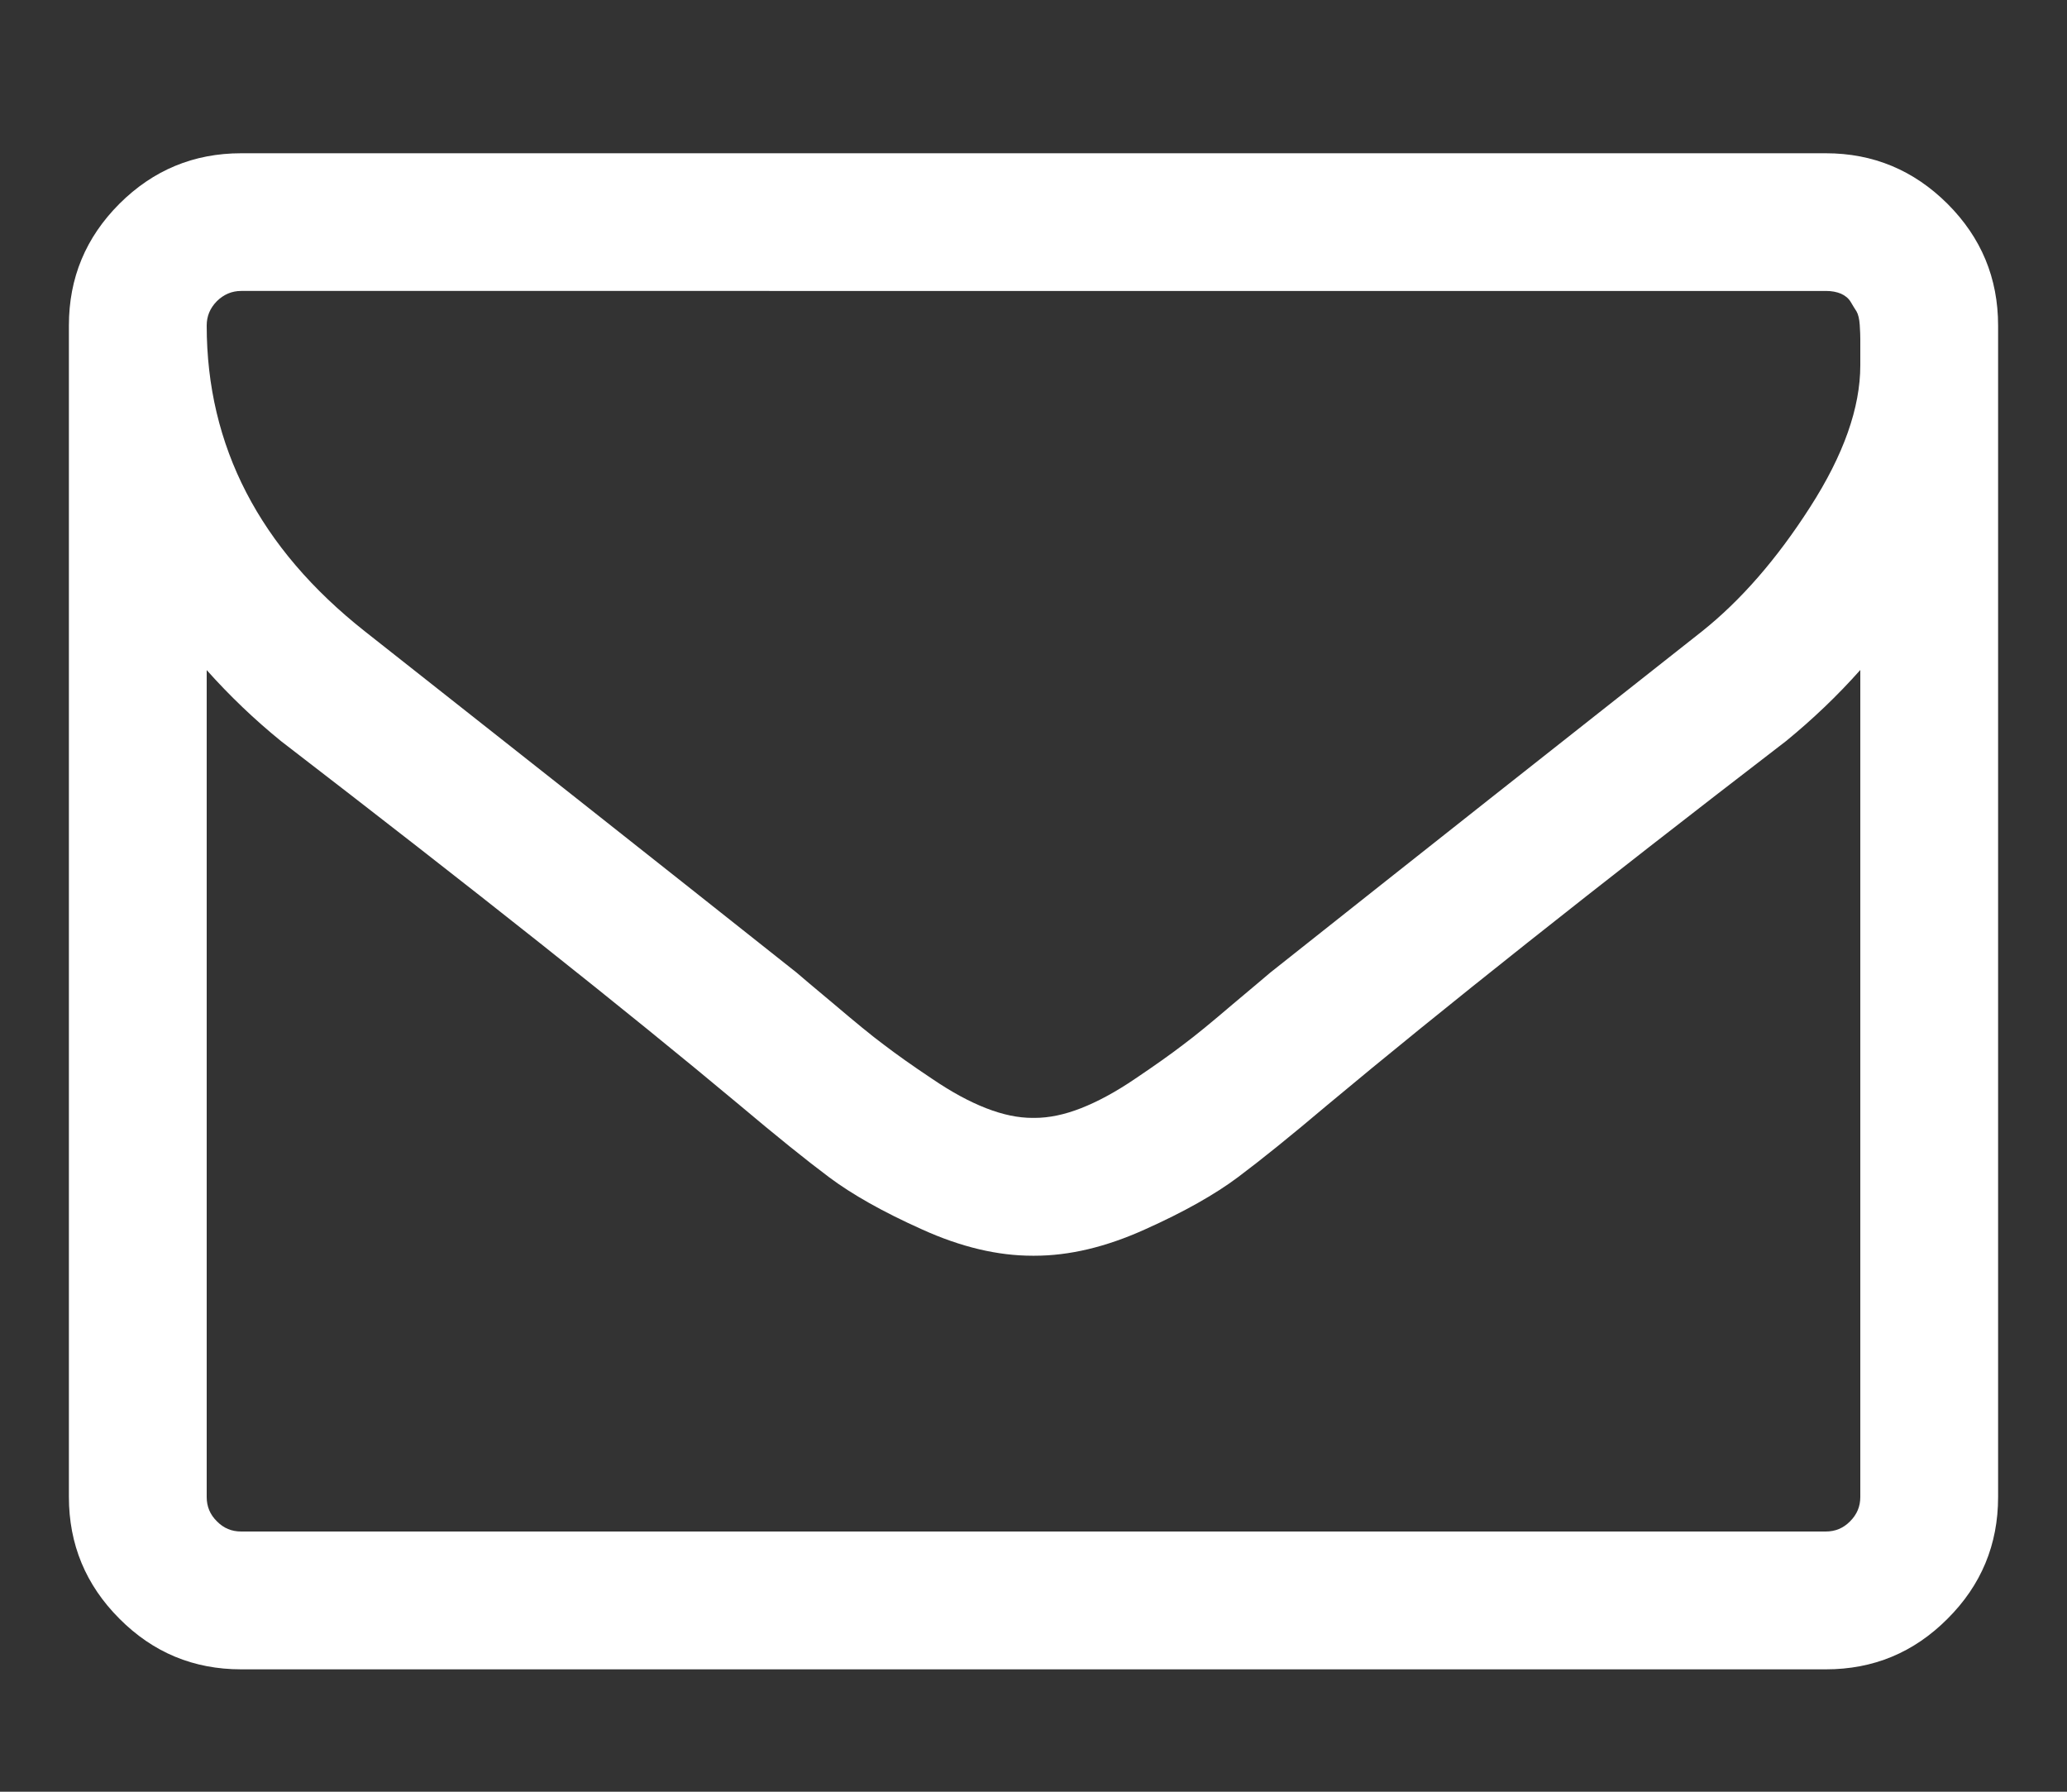
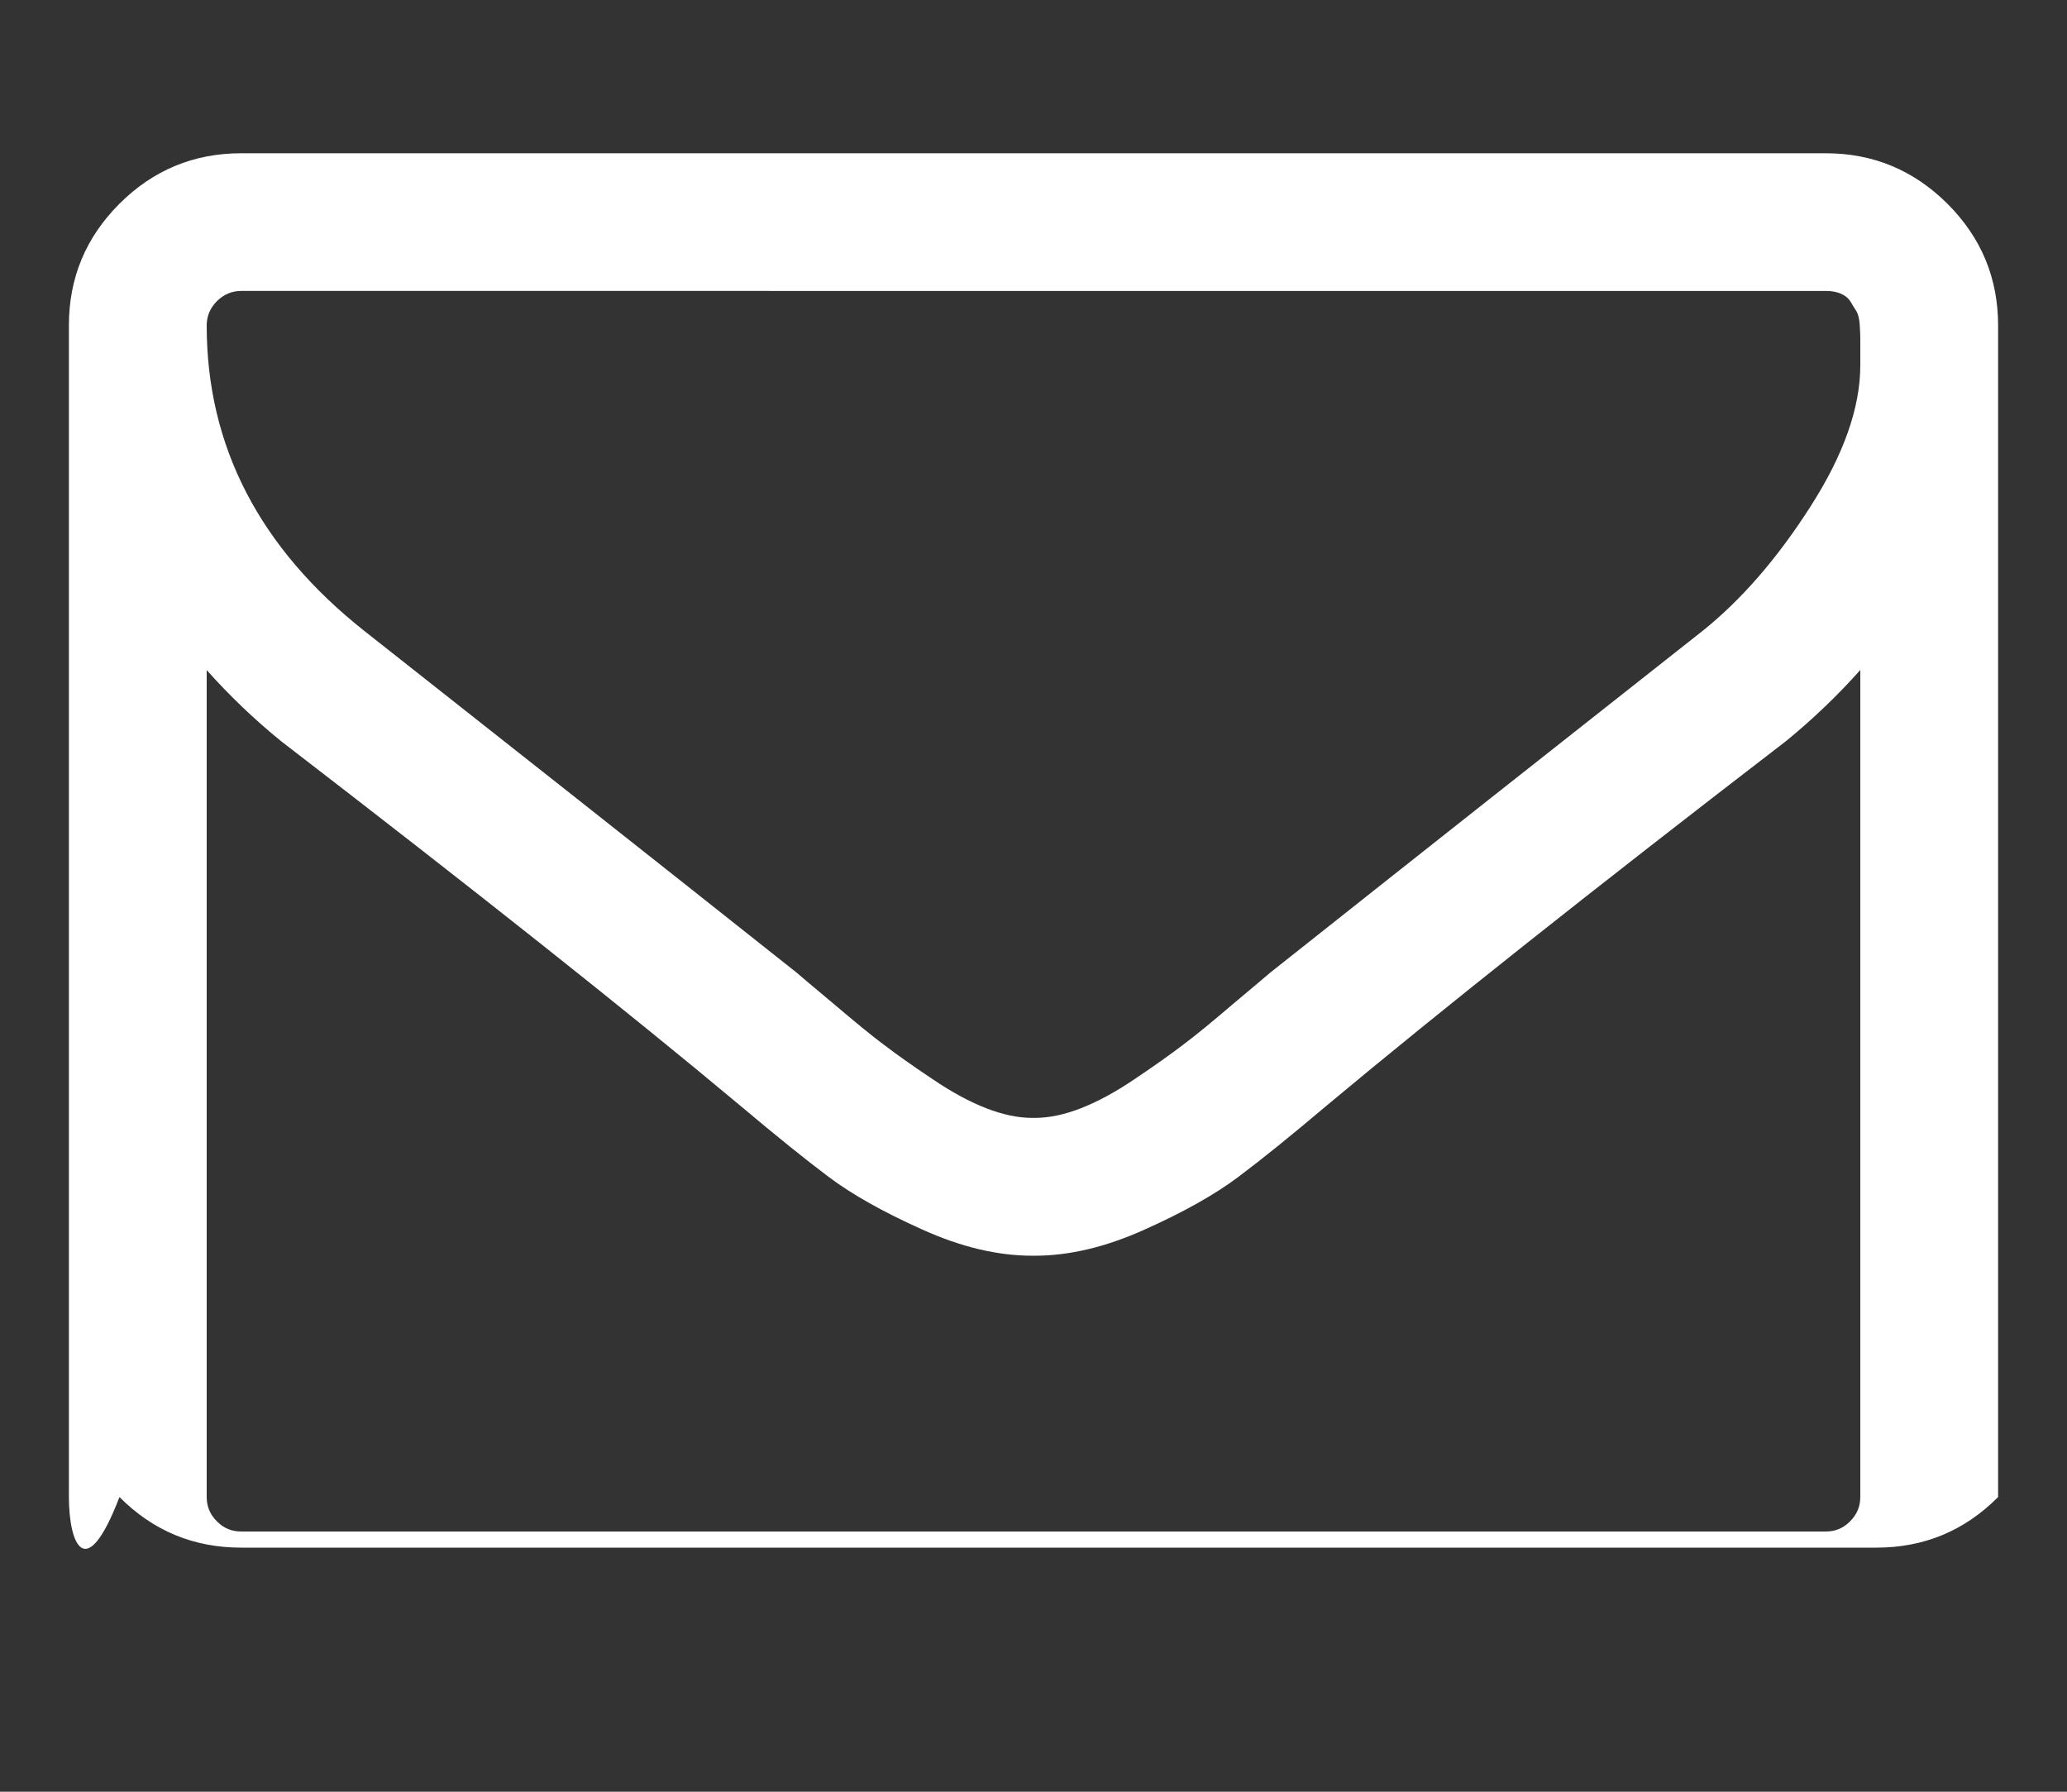
<svg xmlns="http://www.w3.org/2000/svg" version="1.1" id="Layer_1" x="0px" y="0px" width="15px" height="13px" viewBox="0 0 15 13" enable-background="new 0 0 15 13" xml:space="preserve">
  <rect x="0" y="0" width="15" height="13" fill="#333333" stroke="none" />
  <g>
-     <path fill="#FFFFFF" d="M14.5,2.362v8.5c0,0.344-0.122,0.639-0.367,0.883c-0.245,0.246-0.539,0.367-0.883,0.367H1.75   c-0.344,0-0.638-0.121-0.883-0.367C0.622,11.5,0.5,11.205,0.5,10.861v-8.5c0-0.344,0.122-0.638,0.367-0.883   C1.112,1.234,1.406,1.112,1.75,1.112h11.5c0.344,0,0.638,0.123,0.883,0.367C14.378,1.724,14.5,2.018,14.5,2.362z M13.5,2.651   c0-0.01,0-0.039,0-0.086s0-0.082,0-0.105s-0.001-0.057-0.004-0.102c-0.003-0.044-0.011-0.077-0.023-0.098   C13.46,2.24,13.445,2.216,13.43,2.19c-0.016-0.026-0.039-0.045-0.07-0.059c-0.031-0.013-0.067-0.02-0.109-0.02H1.75   c-0.067,0-0.126,0.025-0.176,0.074C1.524,2.236,1.5,2.294,1.5,2.362c0,0.875,0.383,1.615,1.148,2.219   c1.005,0.792,2.05,1.617,3.133,2.476c0.031,0.027,0.122,0.104,0.273,0.23C6.206,7.416,6.325,7.514,6.414,7.58   c0.089,0.068,0.204,0.15,0.348,0.246c0.144,0.098,0.274,0.168,0.395,0.215s0.231,0.07,0.336,0.07H7.5h0.008   c0.104,0,0.216-0.023,0.336-0.07s0.251-0.117,0.395-0.215C8.382,7.73,8.497,7.648,8.586,7.58c0.089-0.066,0.208-0.164,0.359-0.293   c0.151-0.127,0.242-0.203,0.273-0.23c1.083-0.859,2.128-1.684,3.133-2.476c0.281-0.224,0.543-0.524,0.785-0.902   C13.379,3.301,13.5,2.958,13.5,2.651z M13.5,10.861v-6c-0.167,0.188-0.347,0.359-0.539,0.516c-1.396,1.073-2.505,1.953-3.328,2.64   C9.367,8.242,9.151,8.416,8.984,8.541S8.593,8.793,8.309,8.92C8.024,9.049,7.758,9.111,7.508,9.111H7.5H7.492   c-0.25,0-0.517-0.062-0.801-0.191C6.407,8.793,6.183,8.666,6.016,8.541S5.633,8.242,5.367,8.018   C4.544,7.33,3.435,6.451,2.039,5.377C1.847,5.221,1.667,5.049,1.5,4.862v6c0,0.068,0.024,0.127,0.074,0.176   c0.05,0.051,0.108,0.074,0.176,0.074h11.5c0.067,0,0.126-0.023,0.176-0.074C13.476,10.988,13.5,10.93,13.5,10.861z" />
+     <path fill="#FFFFFF" d="M14.5,2.362v8.5c-0.245,0.246-0.539,0.367-0.883,0.367H1.75   c-0.344,0-0.638-0.121-0.883-0.367C0.622,11.5,0.5,11.205,0.5,10.861v-8.5c0-0.344,0.122-0.638,0.367-0.883   C1.112,1.234,1.406,1.112,1.75,1.112h11.5c0.344,0,0.638,0.123,0.883,0.367C14.378,1.724,14.5,2.018,14.5,2.362z M13.5,2.651   c0-0.01,0-0.039,0-0.086s0-0.082,0-0.105s-0.001-0.057-0.004-0.102c-0.003-0.044-0.011-0.077-0.023-0.098   C13.46,2.24,13.445,2.216,13.43,2.19c-0.016-0.026-0.039-0.045-0.07-0.059c-0.031-0.013-0.067-0.02-0.109-0.02H1.75   c-0.067,0-0.126,0.025-0.176,0.074C1.524,2.236,1.5,2.294,1.5,2.362c0,0.875,0.383,1.615,1.148,2.219   c1.005,0.792,2.05,1.617,3.133,2.476c0.031,0.027,0.122,0.104,0.273,0.23C6.206,7.416,6.325,7.514,6.414,7.58   c0.089,0.068,0.204,0.15,0.348,0.246c0.144,0.098,0.274,0.168,0.395,0.215s0.231,0.07,0.336,0.07H7.5h0.008   c0.104,0,0.216-0.023,0.336-0.07s0.251-0.117,0.395-0.215C8.382,7.73,8.497,7.648,8.586,7.58c0.089-0.066,0.208-0.164,0.359-0.293   c0.151-0.127,0.242-0.203,0.273-0.23c1.083-0.859,2.128-1.684,3.133-2.476c0.281-0.224,0.543-0.524,0.785-0.902   C13.379,3.301,13.5,2.958,13.5,2.651z M13.5,10.861v-6c-0.167,0.188-0.347,0.359-0.539,0.516c-1.396,1.073-2.505,1.953-3.328,2.64   C9.367,8.242,9.151,8.416,8.984,8.541S8.593,8.793,8.309,8.92C8.024,9.049,7.758,9.111,7.508,9.111H7.5H7.492   c-0.25,0-0.517-0.062-0.801-0.191C6.407,8.793,6.183,8.666,6.016,8.541S5.633,8.242,5.367,8.018   C4.544,7.33,3.435,6.451,2.039,5.377C1.847,5.221,1.667,5.049,1.5,4.862v6c0,0.068,0.024,0.127,0.074,0.176   c0.05,0.051,0.108,0.074,0.176,0.074h11.5c0.067,0,0.126-0.023,0.176-0.074C13.476,10.988,13.5,10.93,13.5,10.861z" />
  </g>
</svg>